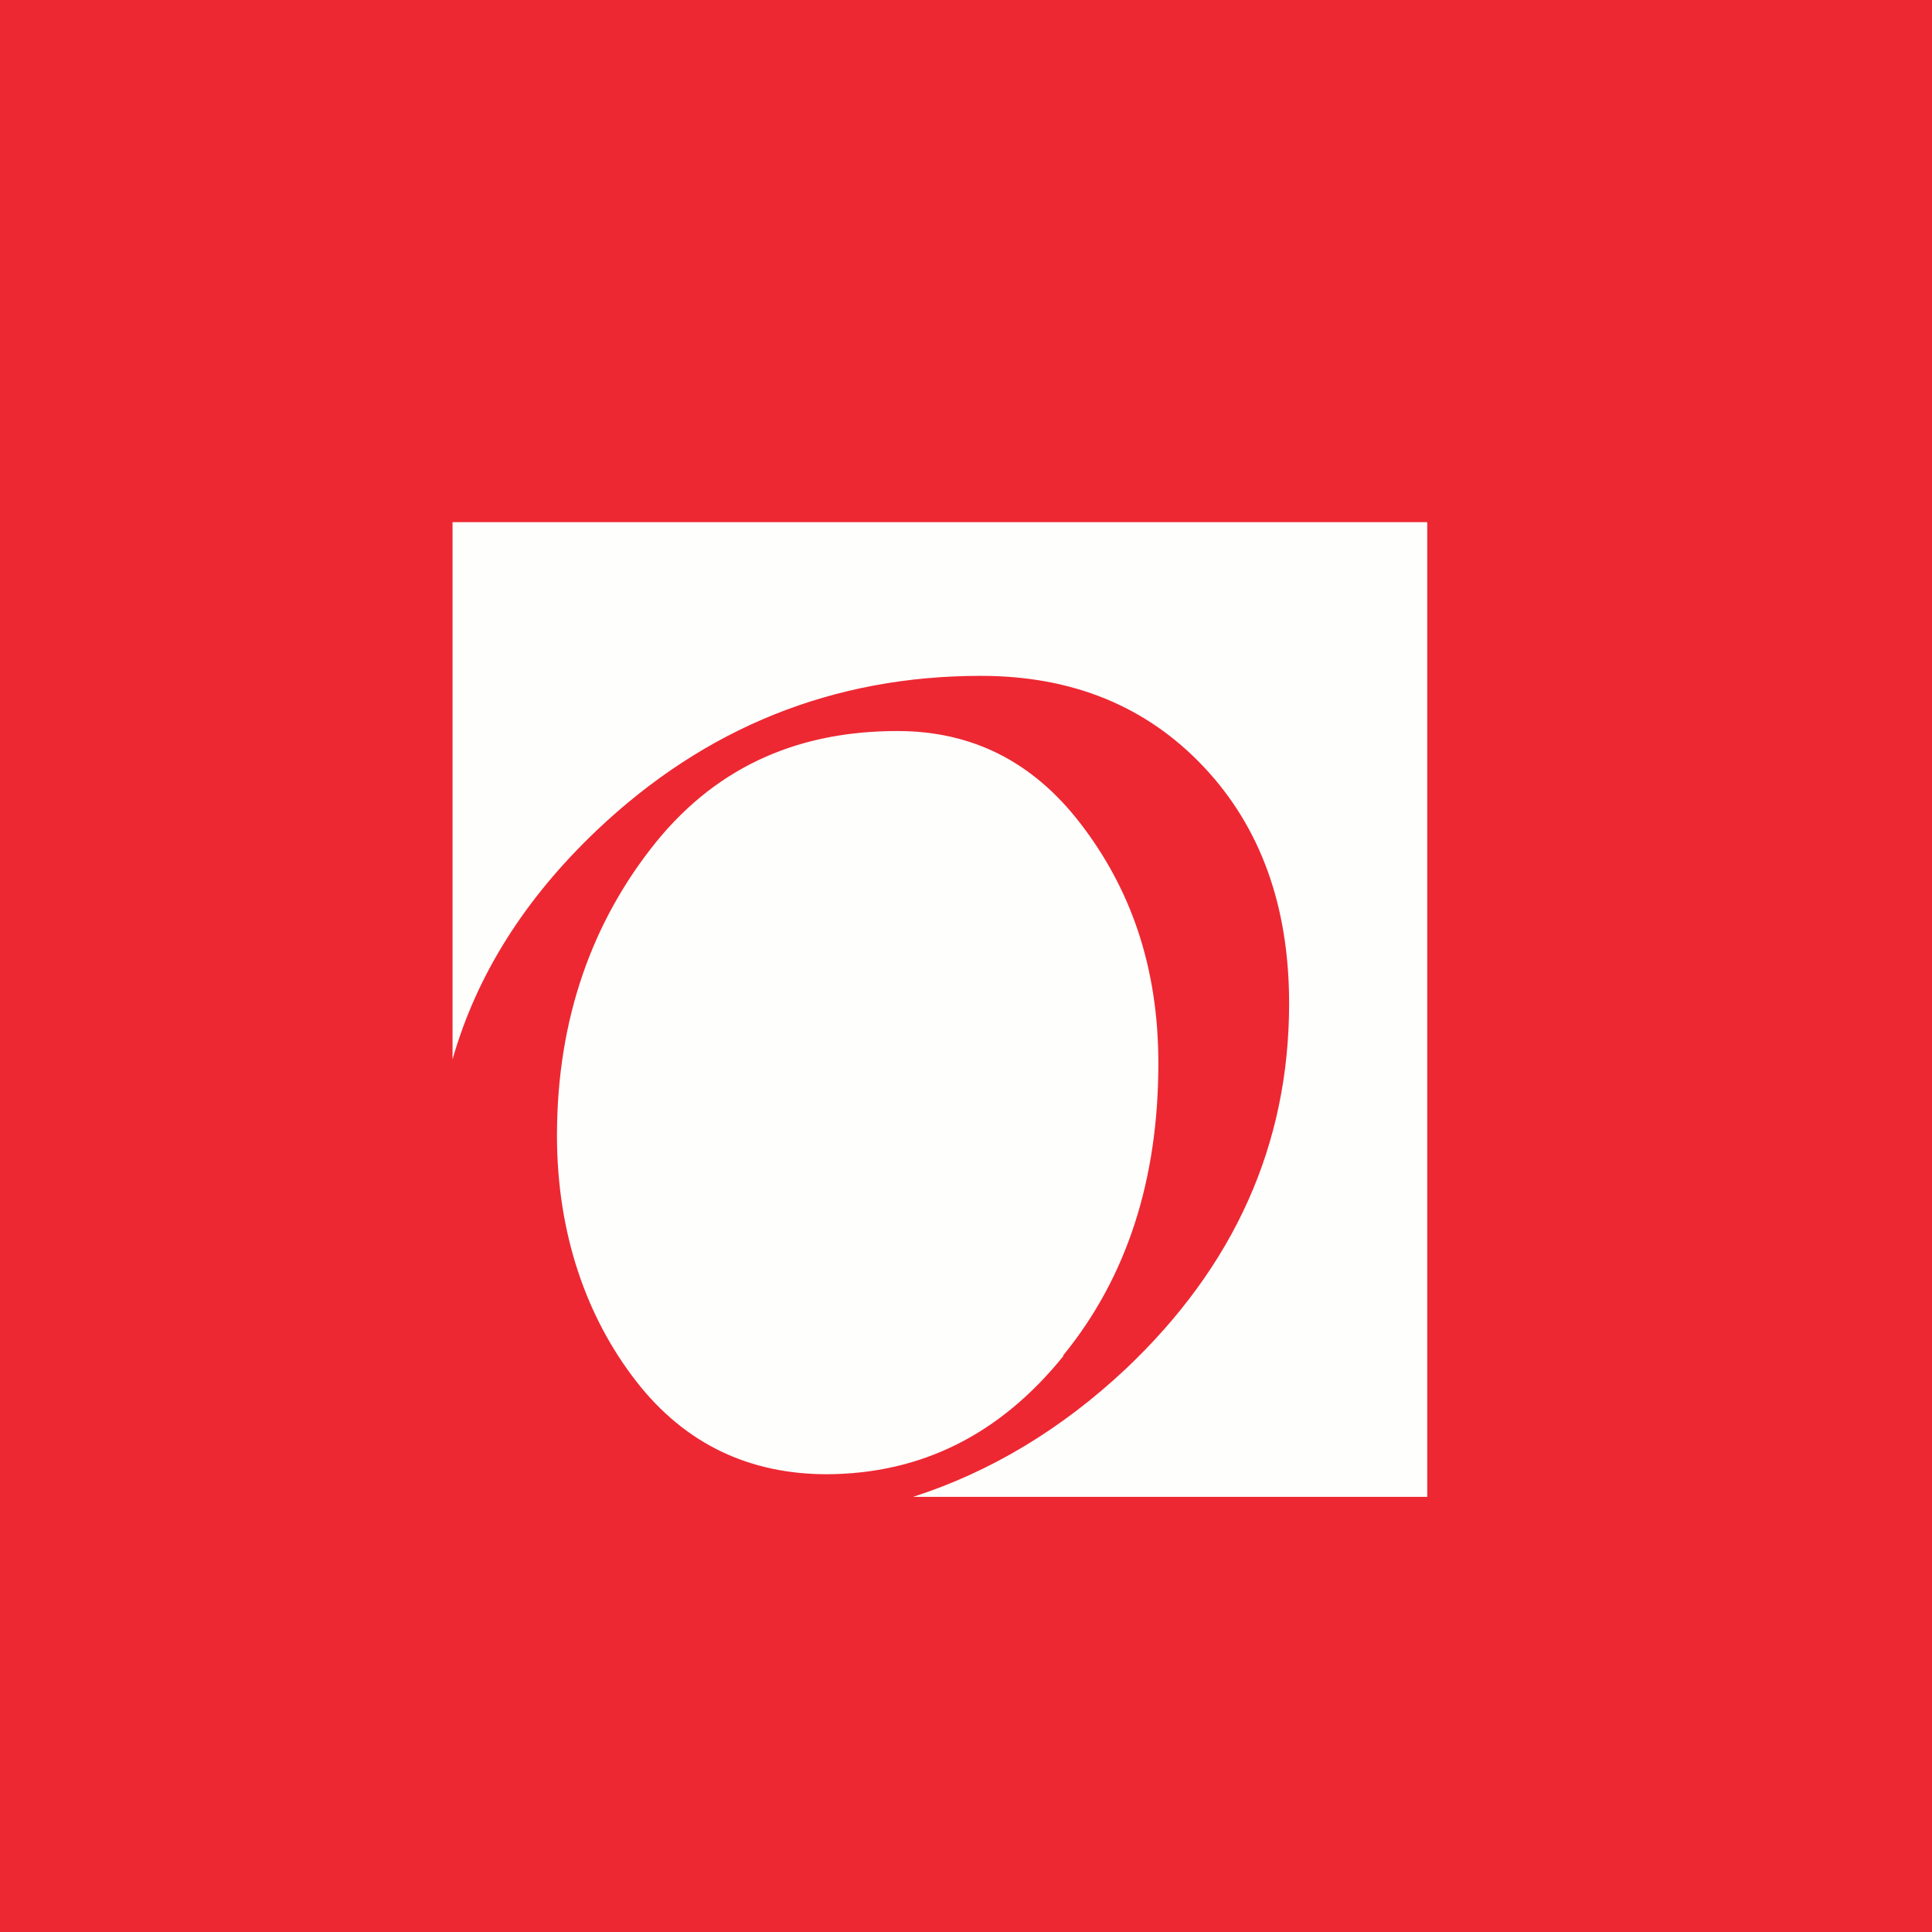
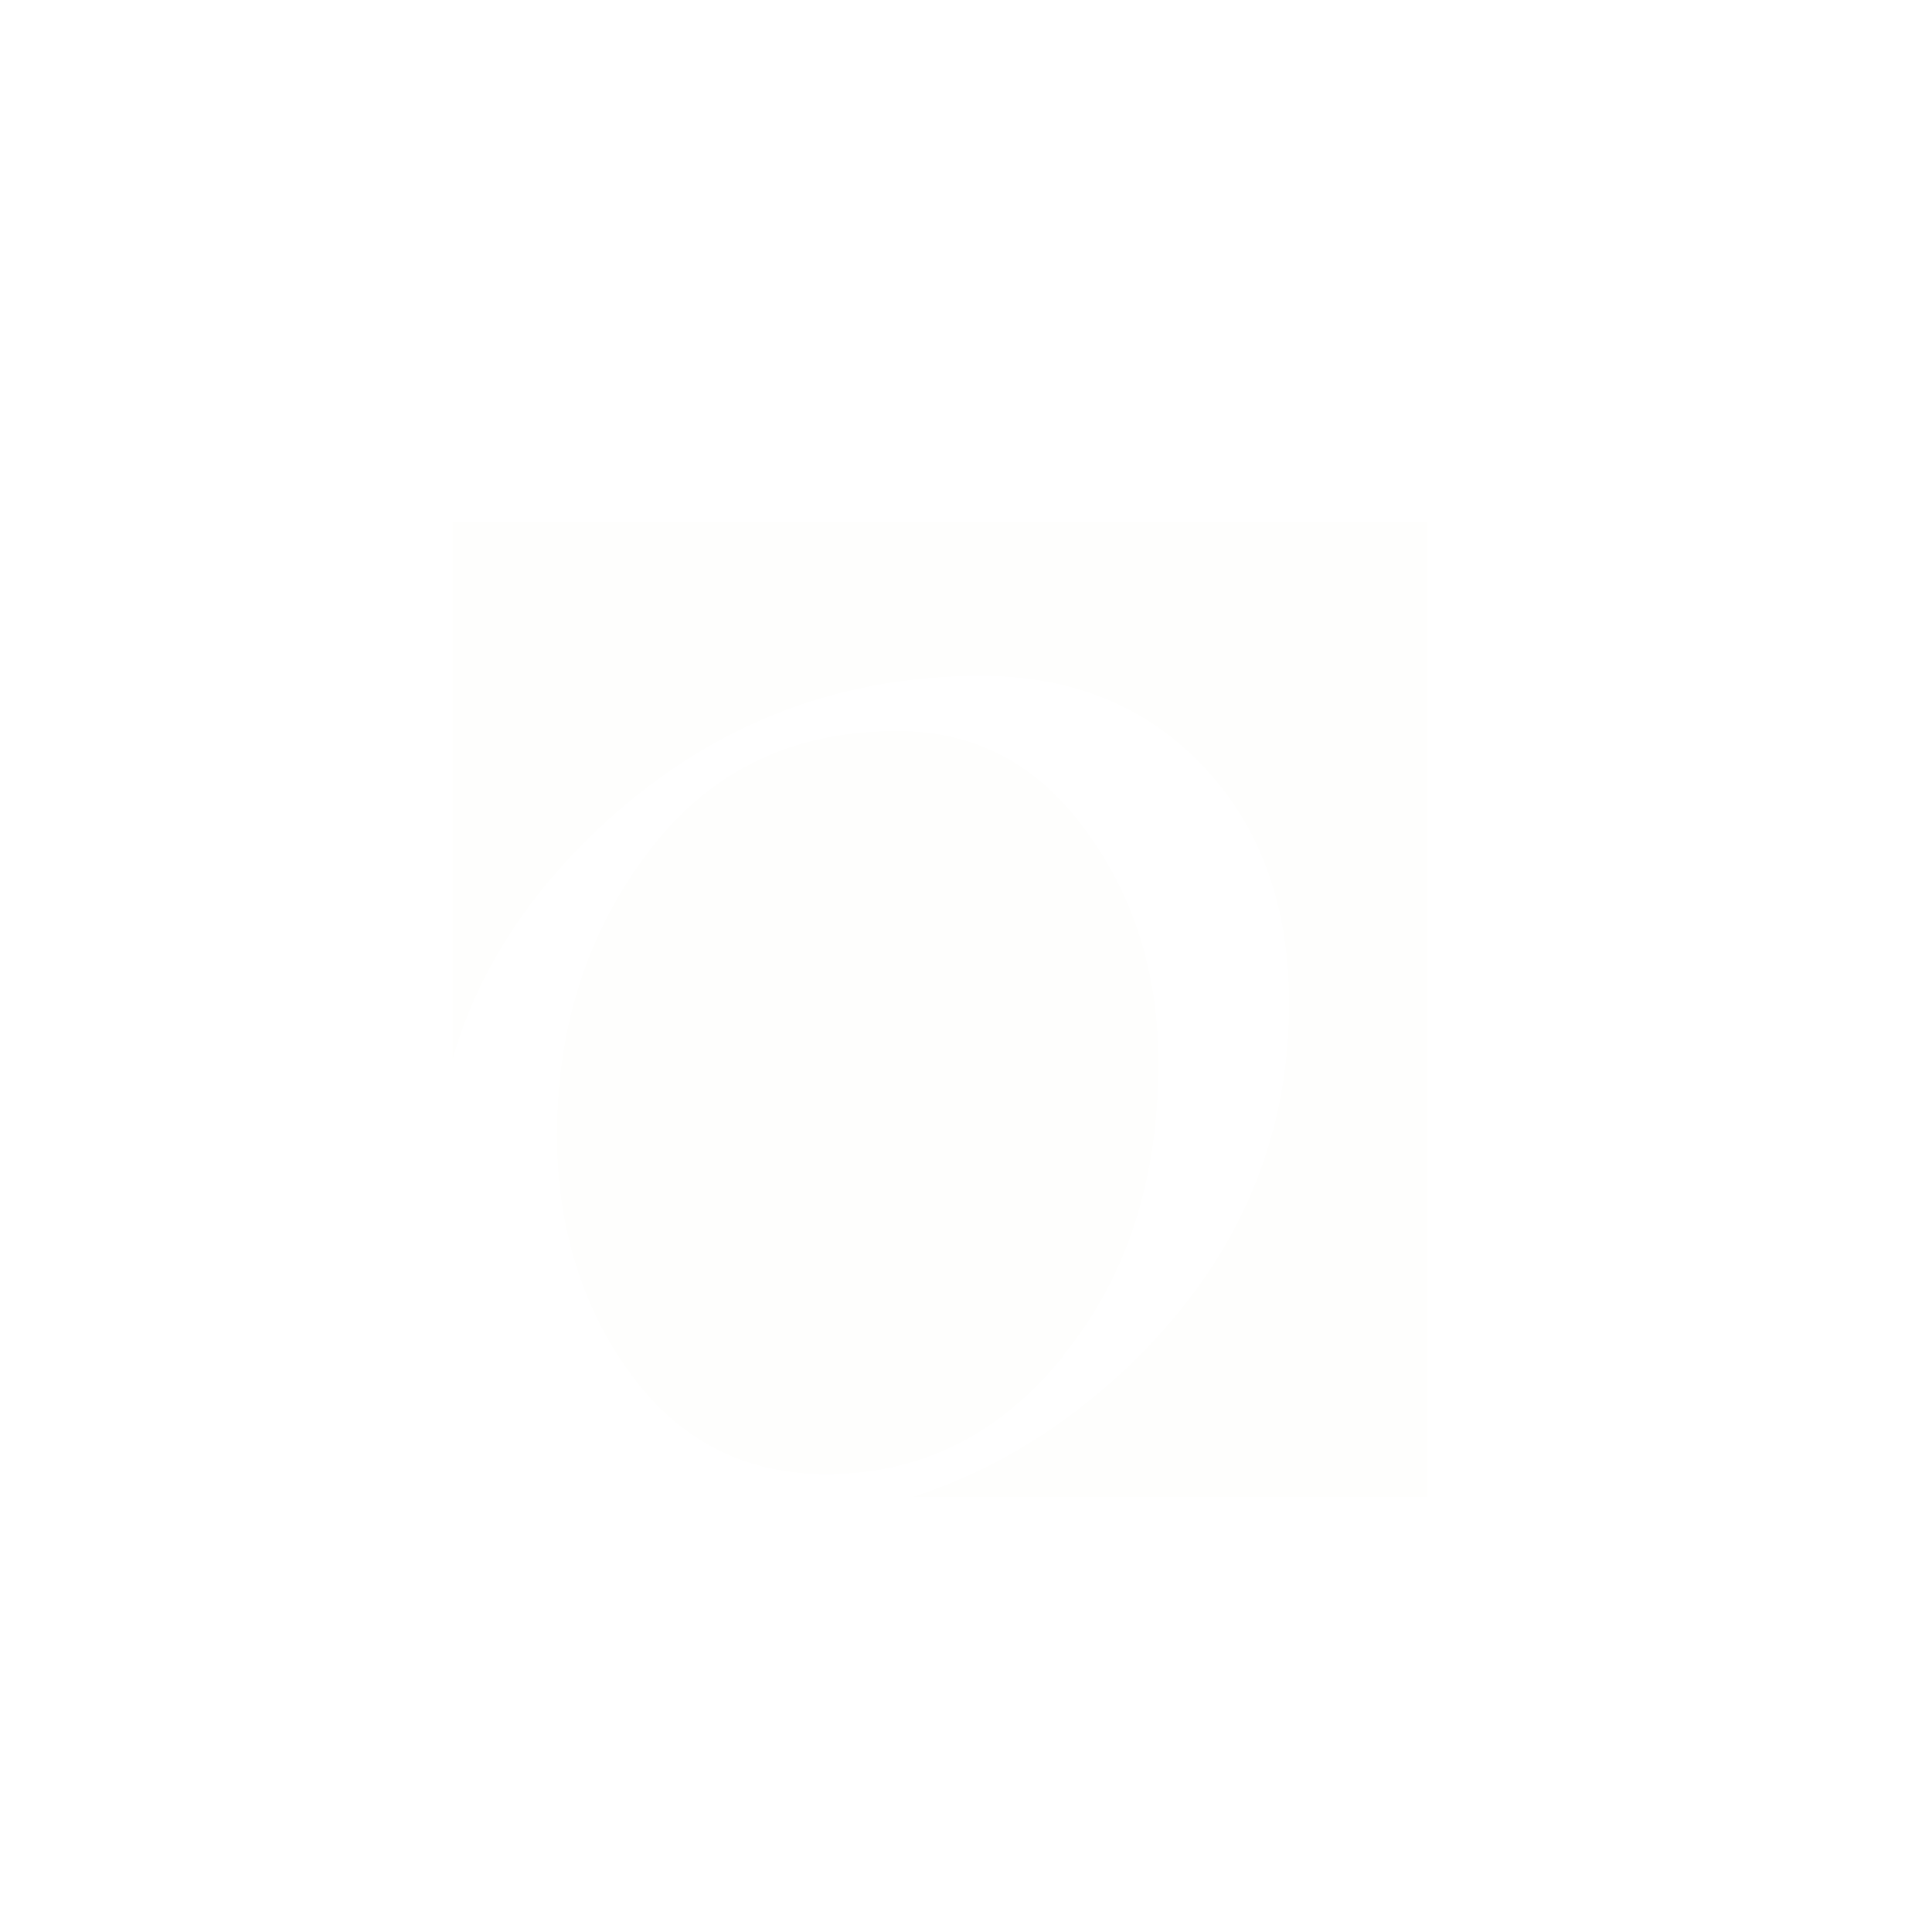
<svg xmlns="http://www.w3.org/2000/svg" viewBox="0 0 55.5 55.5">
-   <path d="M 0,0 H 55.5 V 55.5 H 0 Z" fill="rgb(237, 40, 50)" />
  <path d="M 30.541,38.937 C 32.373,36.695 33.276,33.888 33.276,30.545 C 33.276,27.737 32.456,25.493 31.029,23.645 C 29.659,21.87 27.914,21 25.779,21 C 23.053,21 20.683,21.93 18.848,24.188 C 17.026,26.445 16,29.25 16,32.62 C 16,35.44 16.85,37.847 18.276,39.68 C 19.702,41.515 21.571,42.35 23.759,42.35 C 26.471,42.336 28.729,41.208 30.551,38.95 Z M 13,15 V 30.432 C 13.692,28.006 15.076,25.819 17.137,23.858 C 20.257,20.896 23.943,19.415 28.179,19.415 C 30.805,19.415 32.938,20.29 34.575,22.025 C 36.213,23.76 37.032,26.031 37.032,28.824 C 37.032,32.872 35.465,36.37 32.33,39.333 C 30.495,41.053 28.461,42.281 26.23,43 H 41 V 15 H 13 Z" fill="rgb(254, 254, 253)" />
</svg>